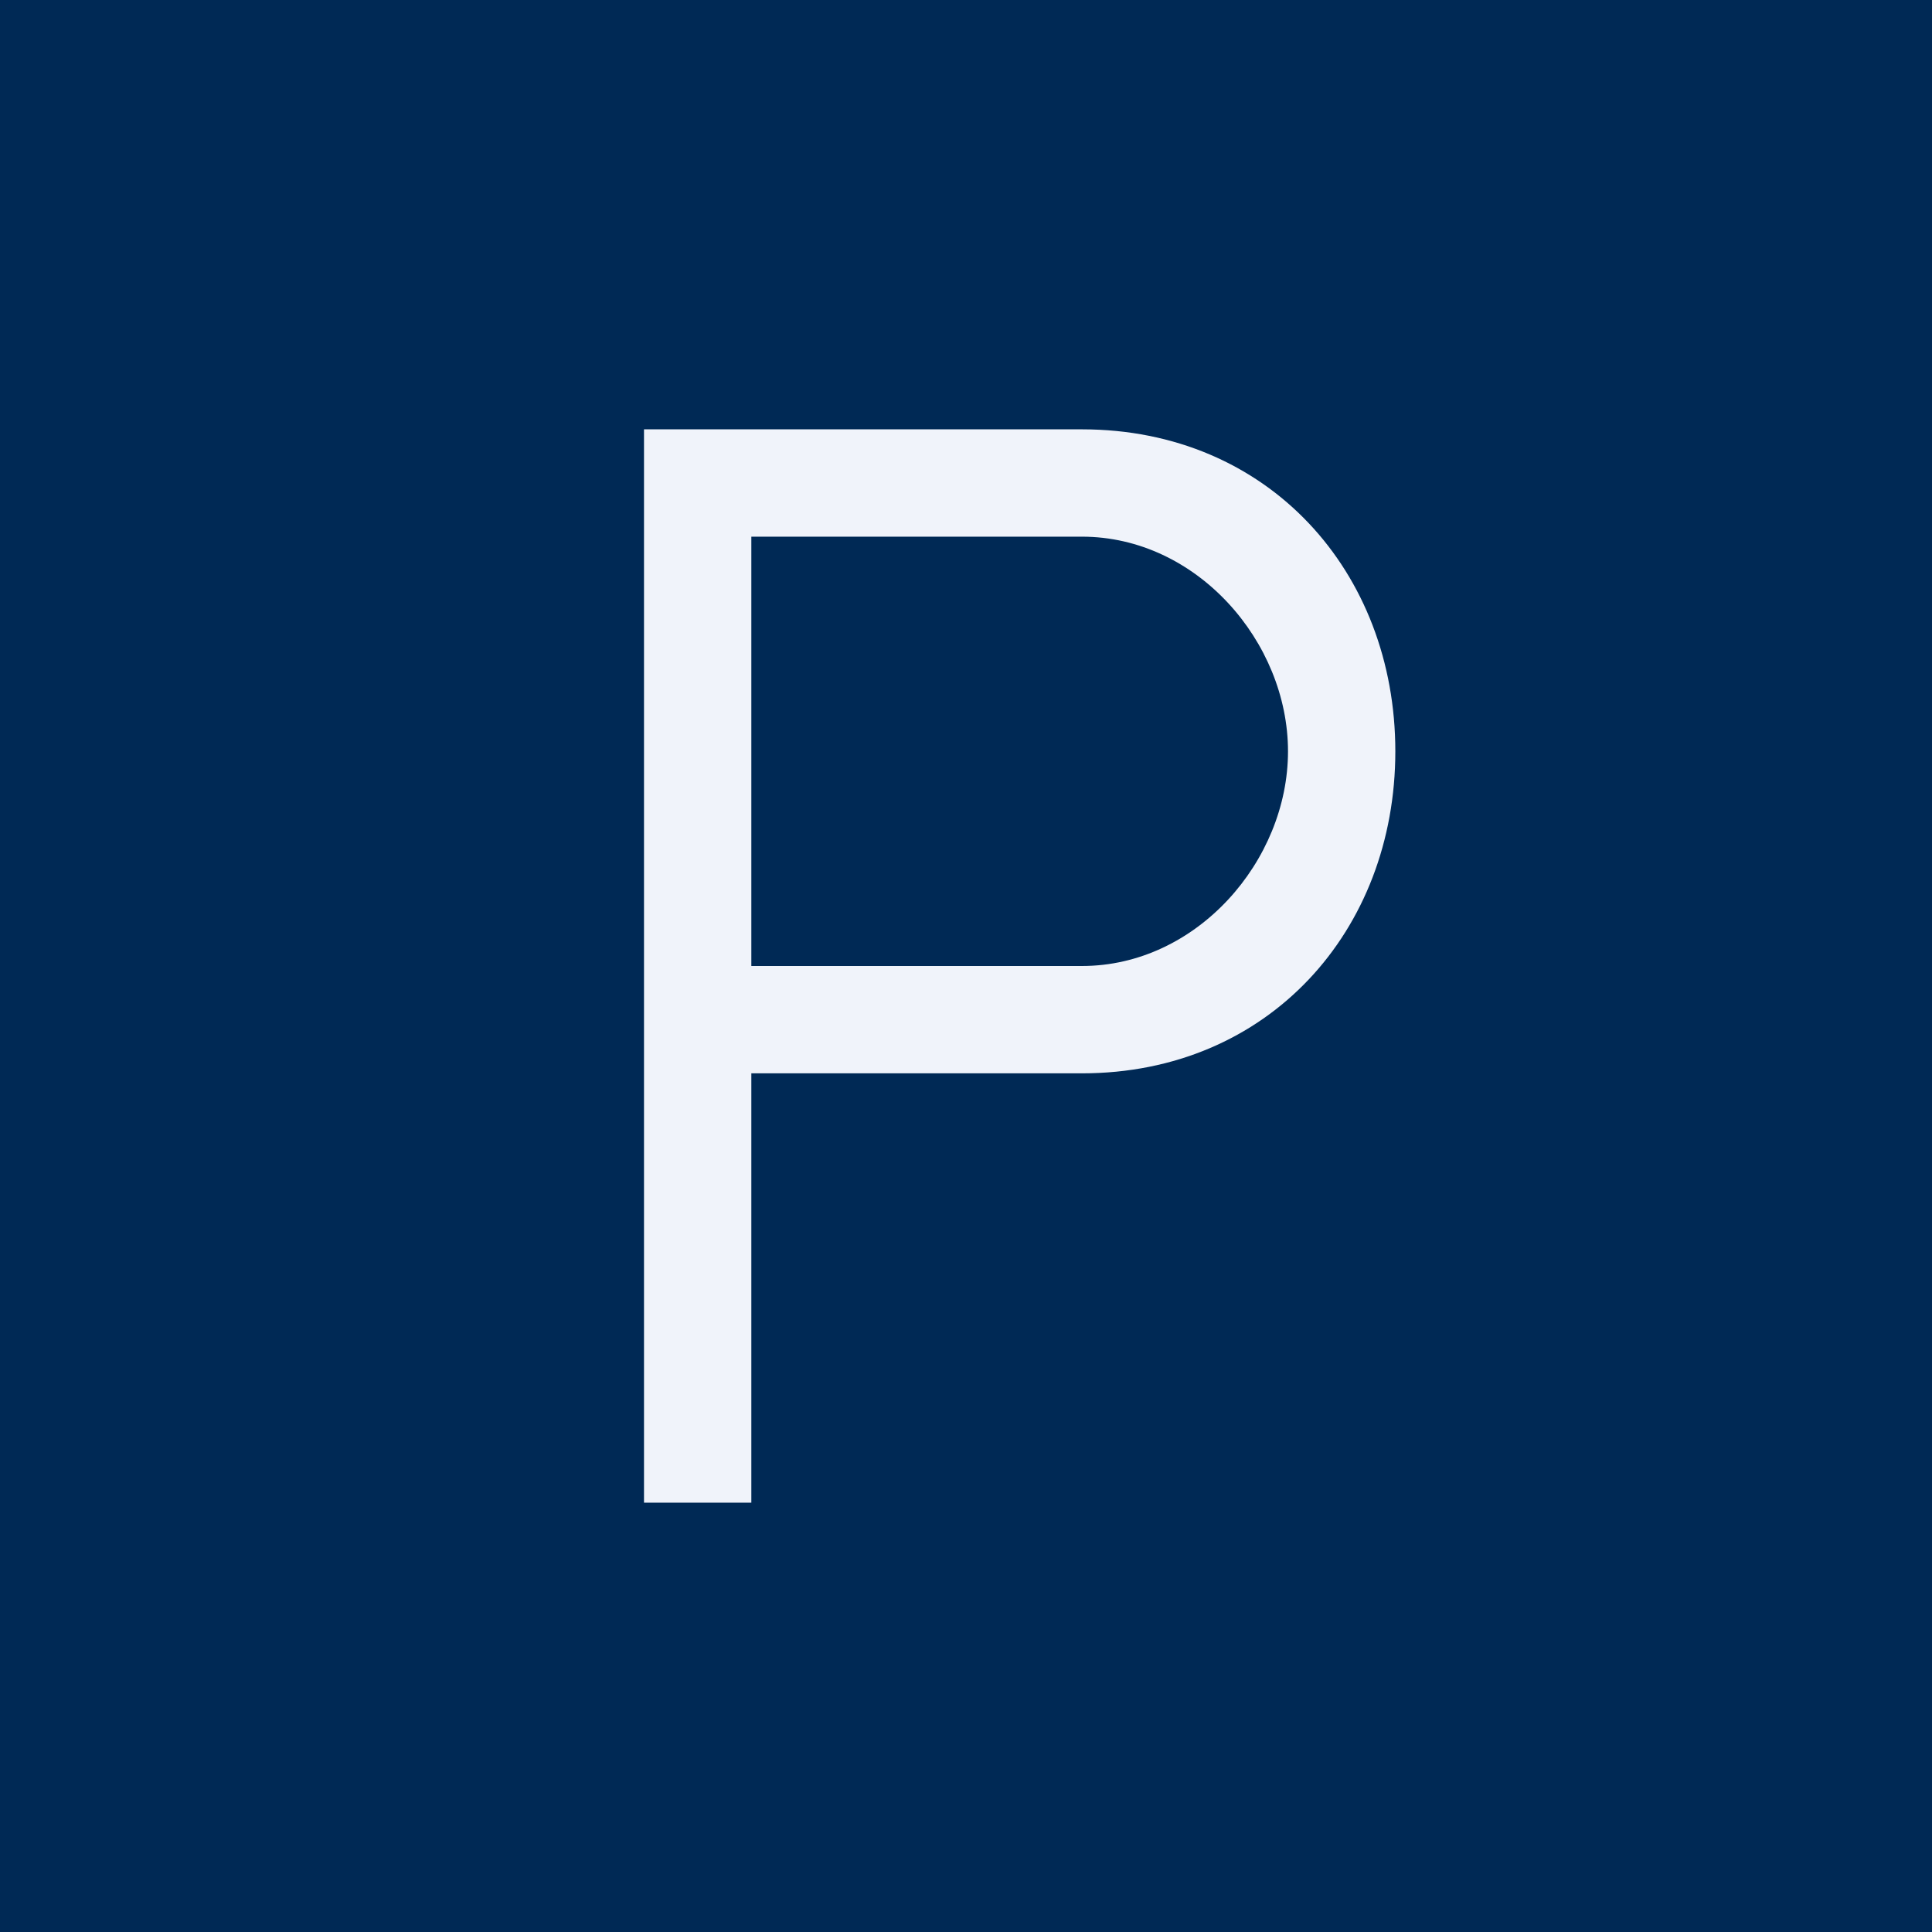
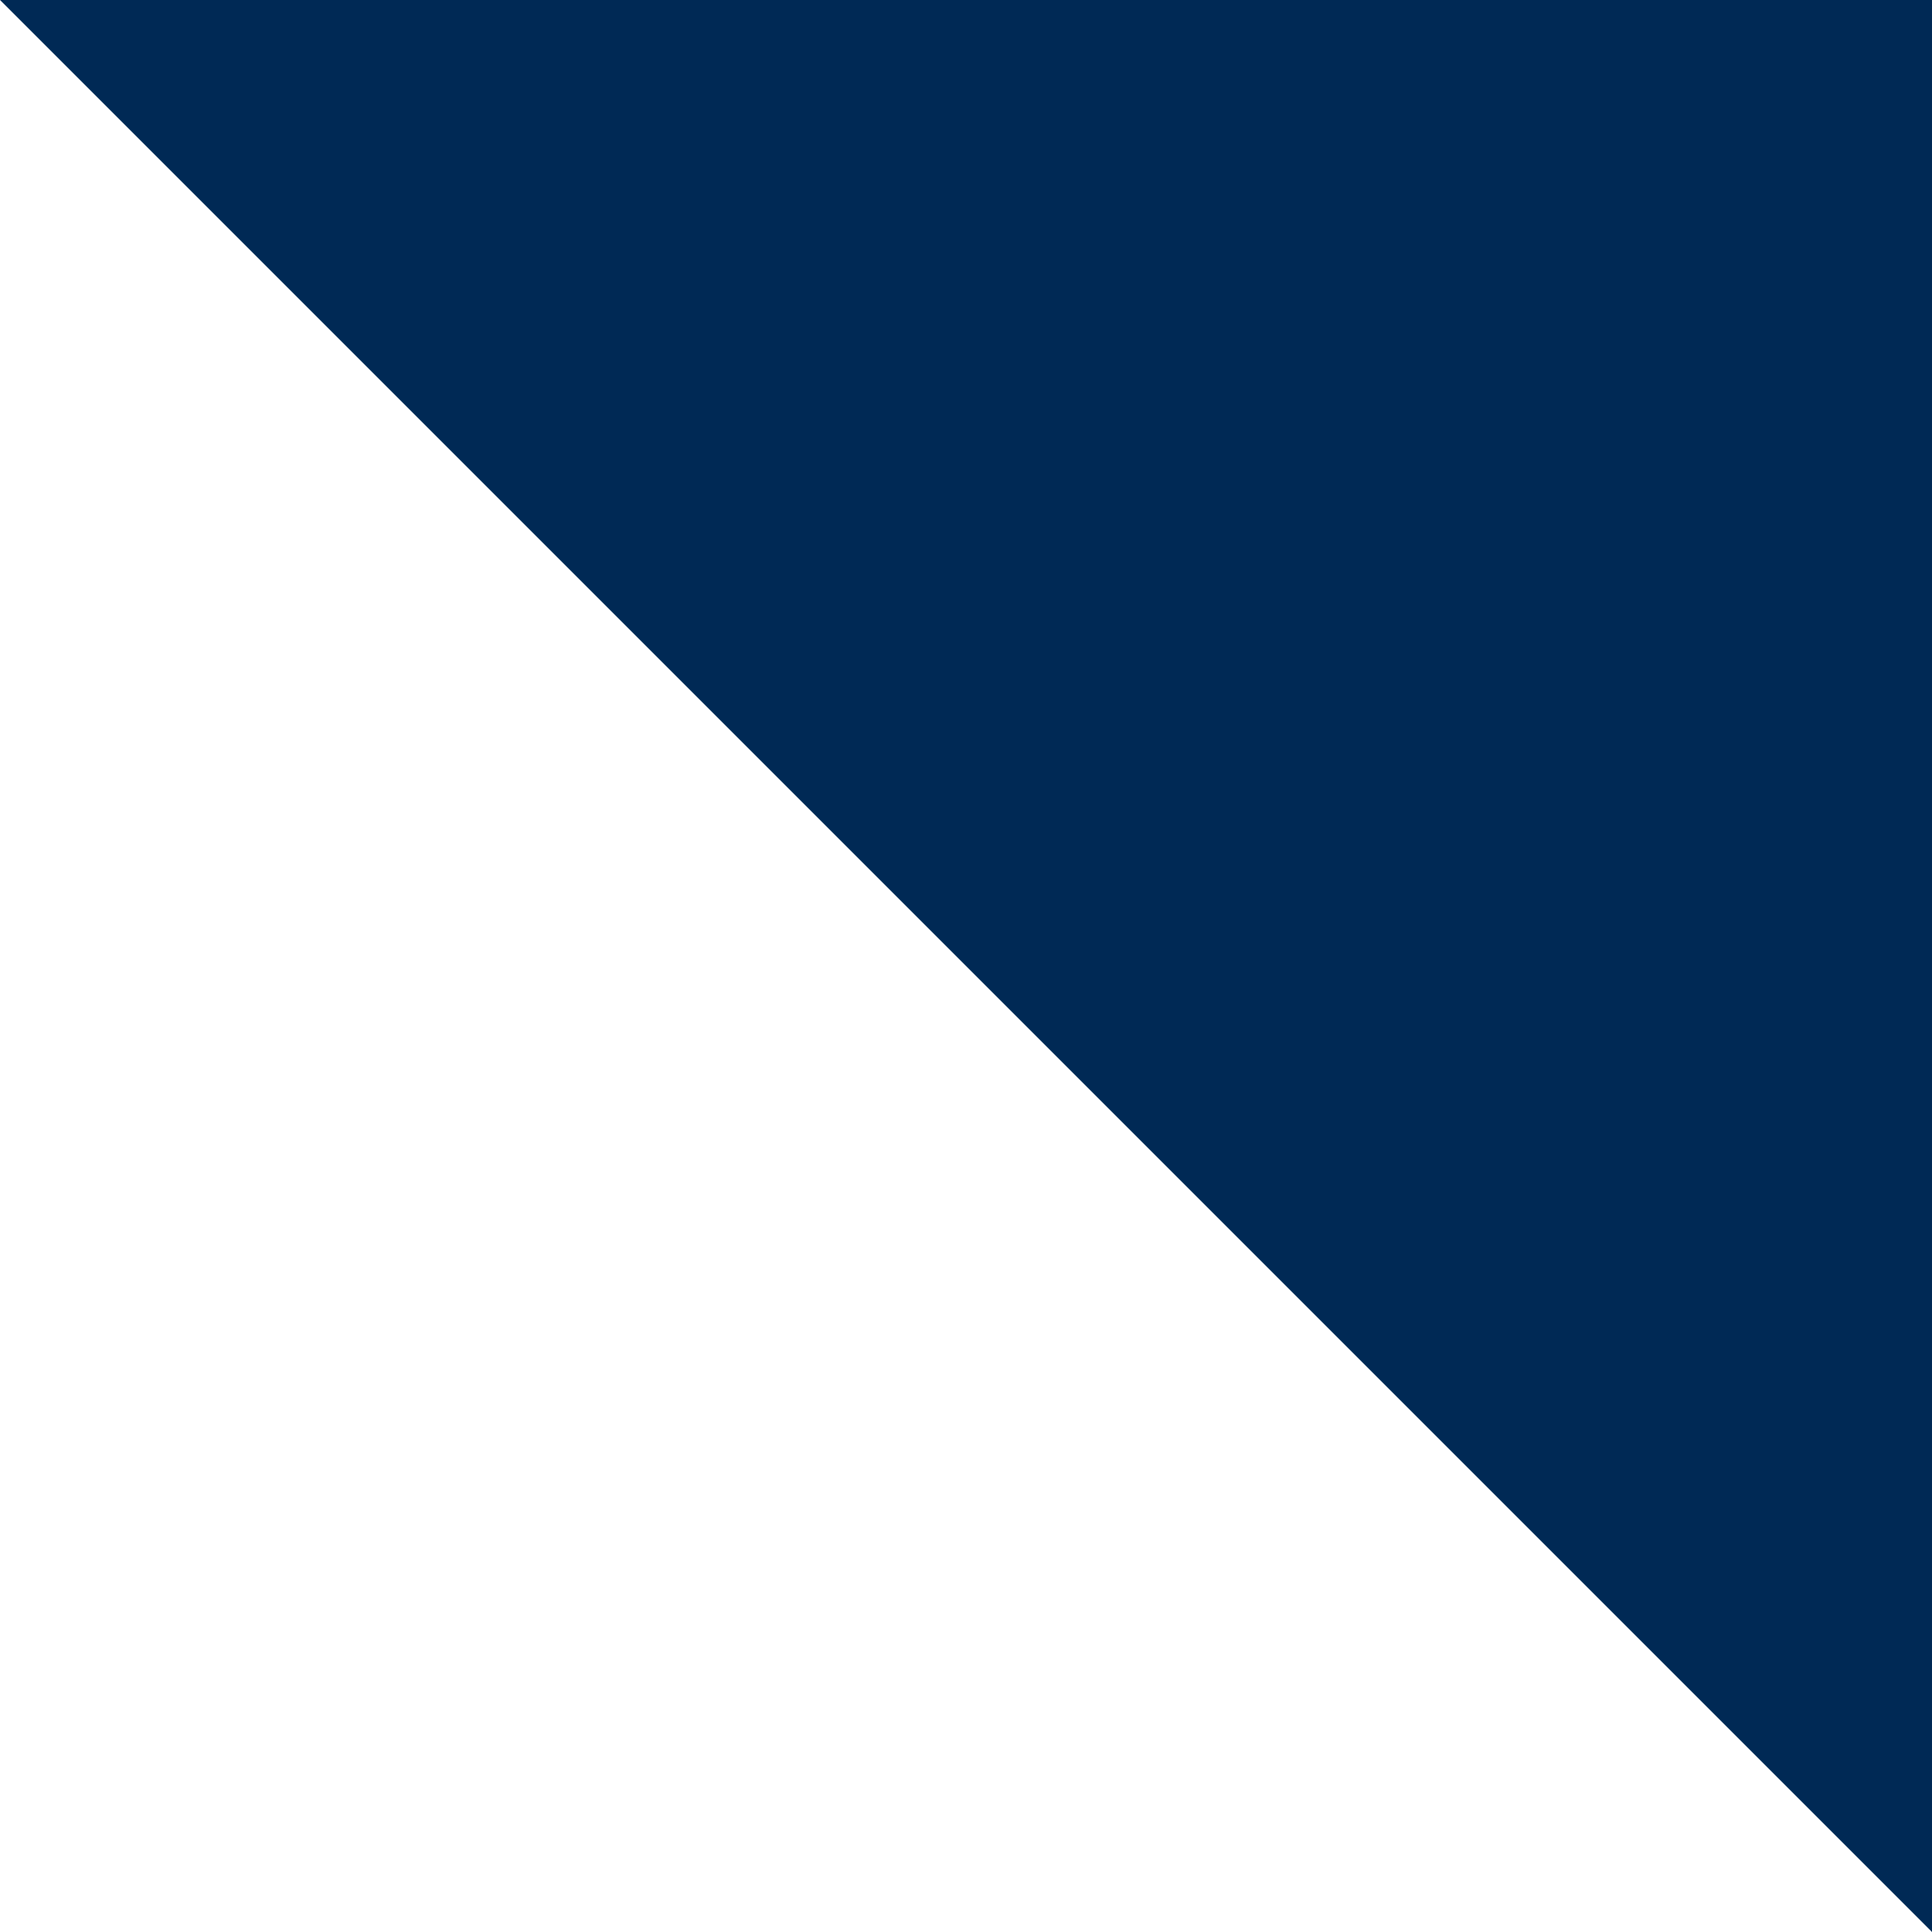
<svg xmlns="http://www.w3.org/2000/svg" width="18" height="18" viewBox="0 0 18 18">
-   <path fill="#002955" d="M0 0h18v18H0z" />
-   <path d="M6 4h4.08C11.82 4 13 5.33 13 7s-1.18 3-2.92 3H7v4H6V4Zm1 5h3.08C11.15 9 12 8.02 12 7s-.85-2-1.92-2H7v4Z" fill="#F0F3FA" />
+   <path fill="#002955" d="M0 0h18v18z" />
</svg>